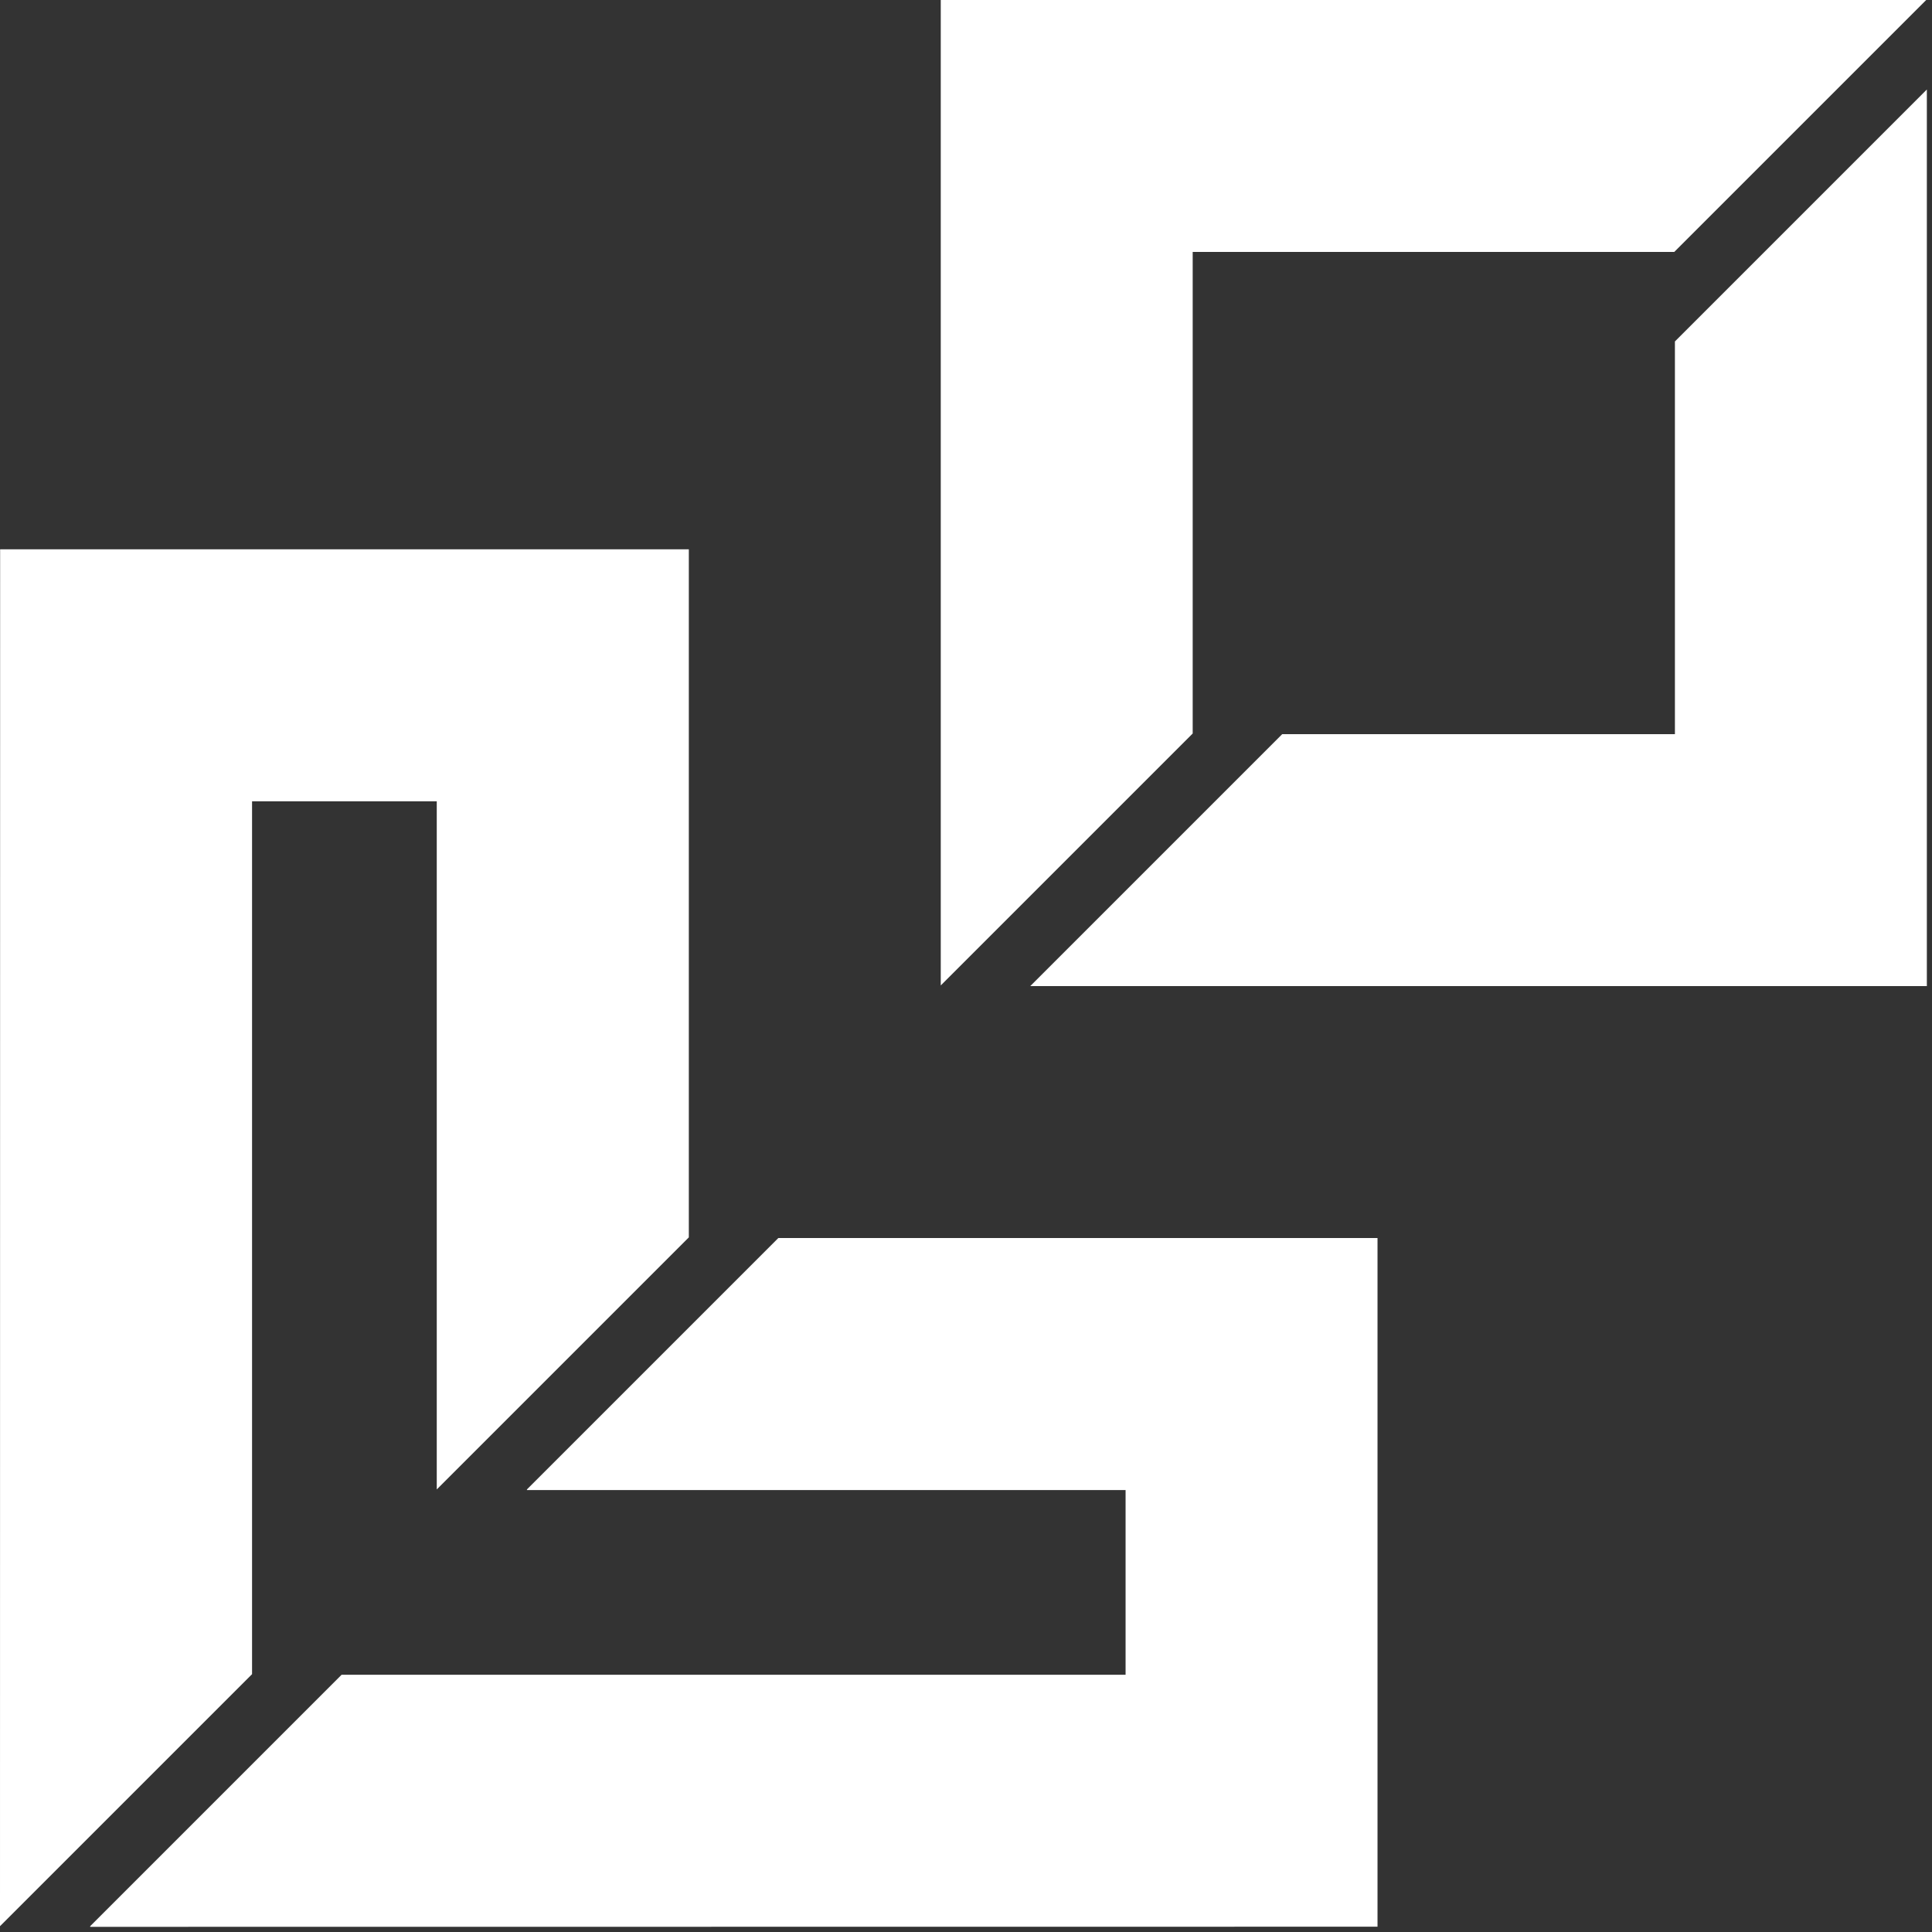
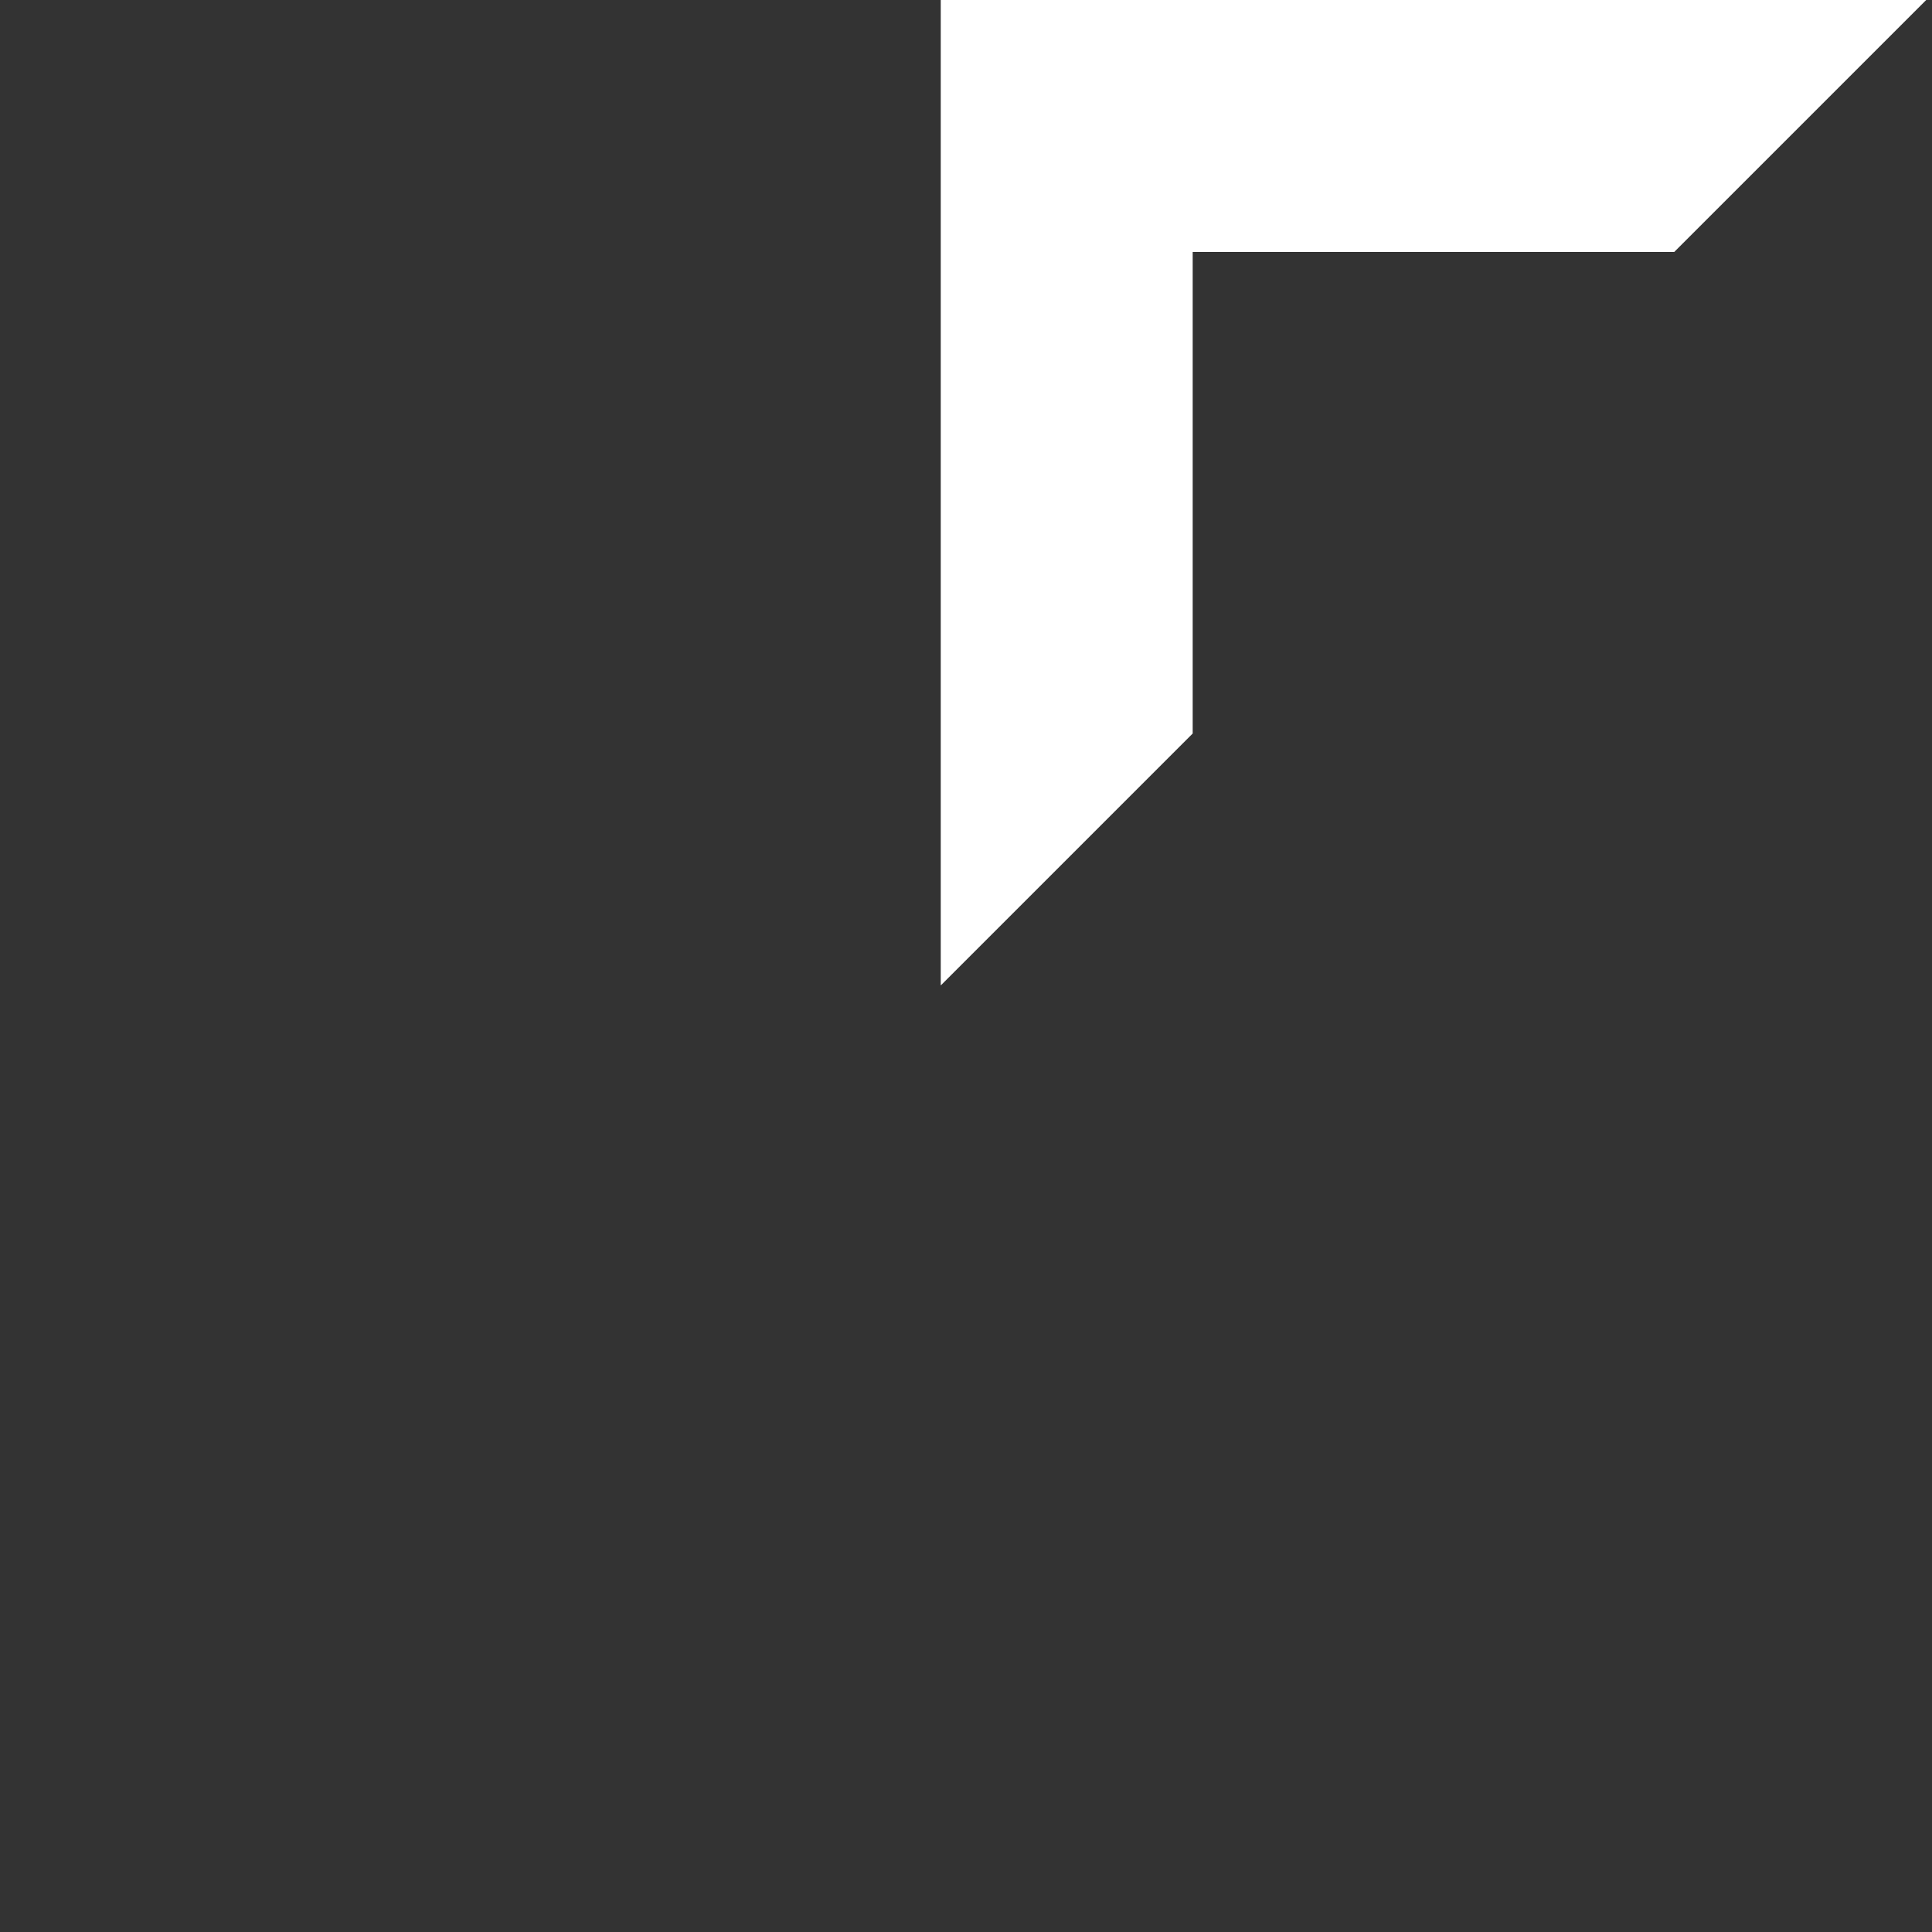
<svg xmlns="http://www.w3.org/2000/svg" width="200" height="200" viewBox="0 0 200 200" fill="none">
  <rect x="0" y="0" width="200" height="200" fill="#333333" stroke="none" />
-   <path d="M0 199.399L26.093 173.307V82.947H45.213V154.185L71.307 128.092V56.865H0.013L0 199.399Z" fill="white" />
-   <path d="M142.6 128.159H80.573L54.547 154.185V154.253H116.52V173.372H35.36L9.334 199.399V199.465L142.6 199.452V128.159Z" fill="white" />
-   <path d="M199.467 9.265L173.387 35.345V76H132.733L106.653 102.079H199.467V9.265Z" fill="white" />
  <path d="M97.387 102.012L123.467 75.932V26.079H173.32L199.4 0H97.387V102.012Z" fill="white" />
</svg>